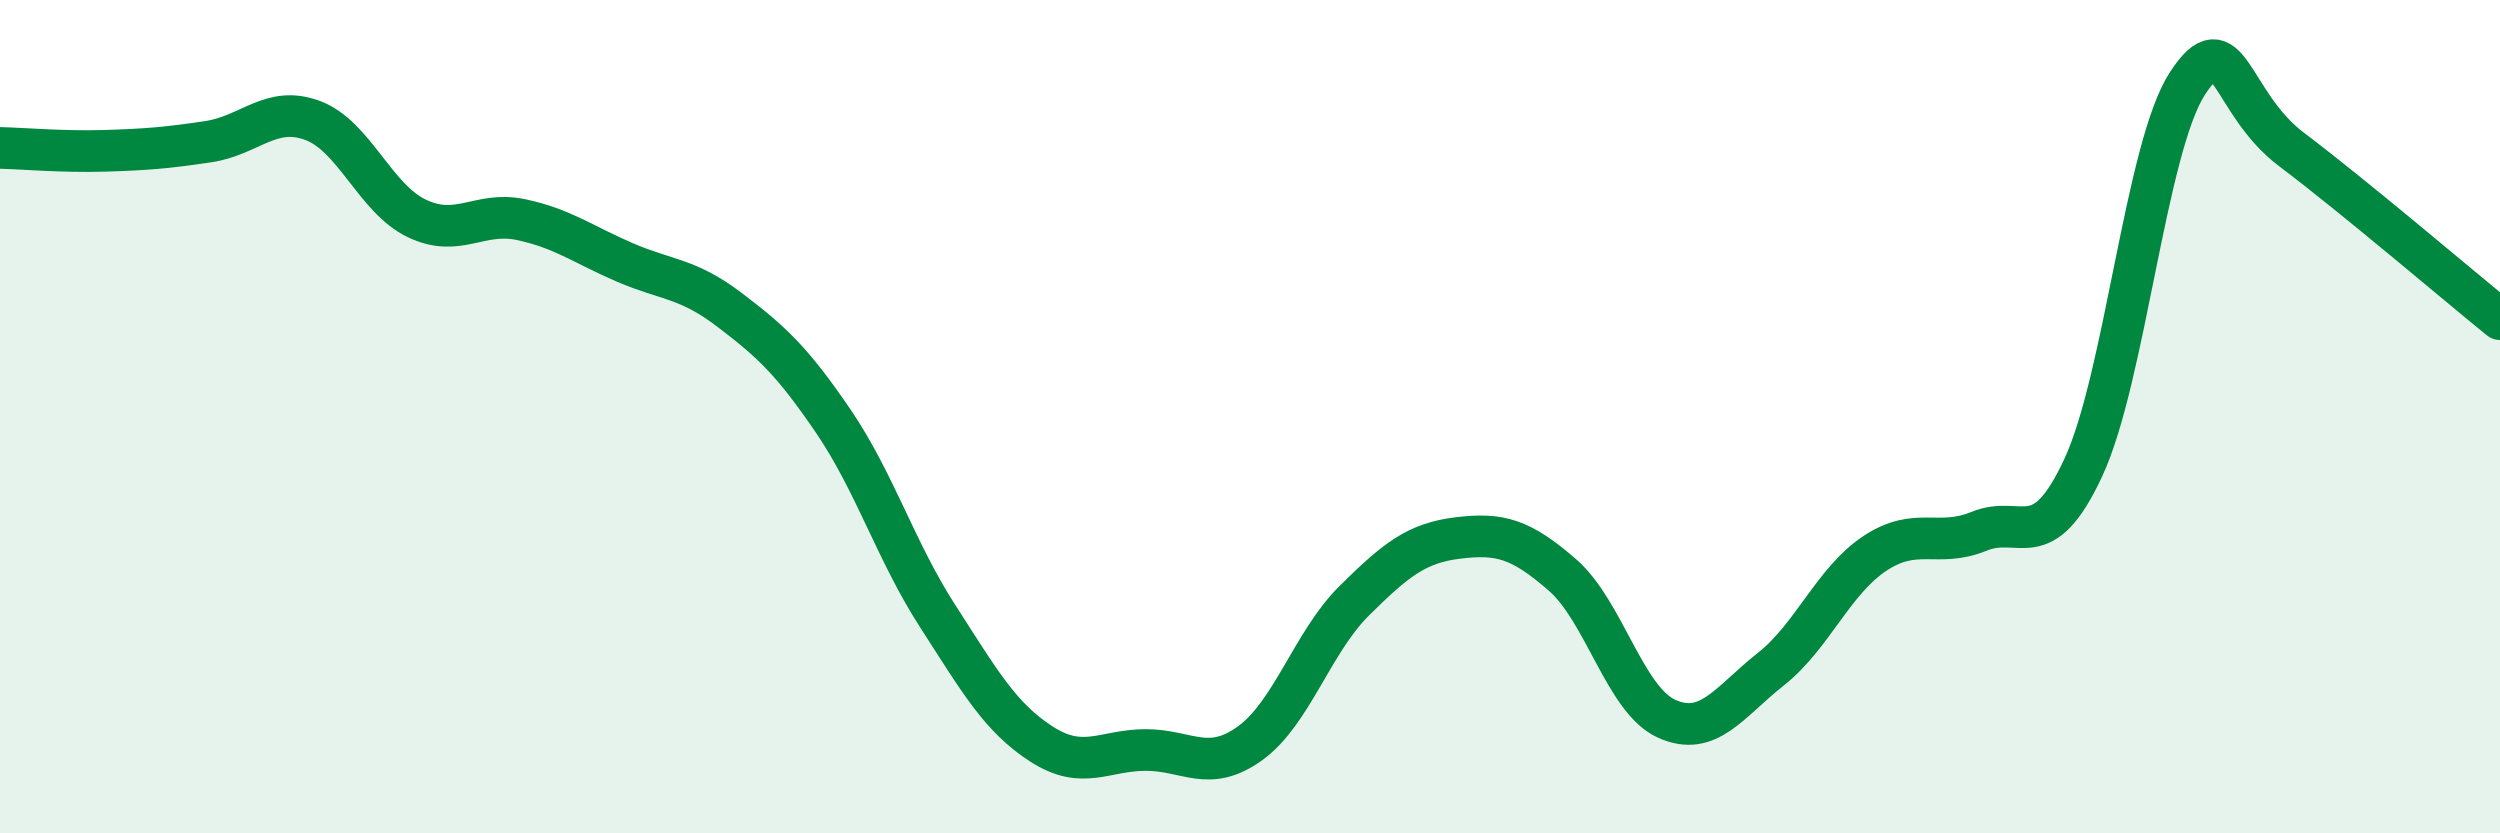
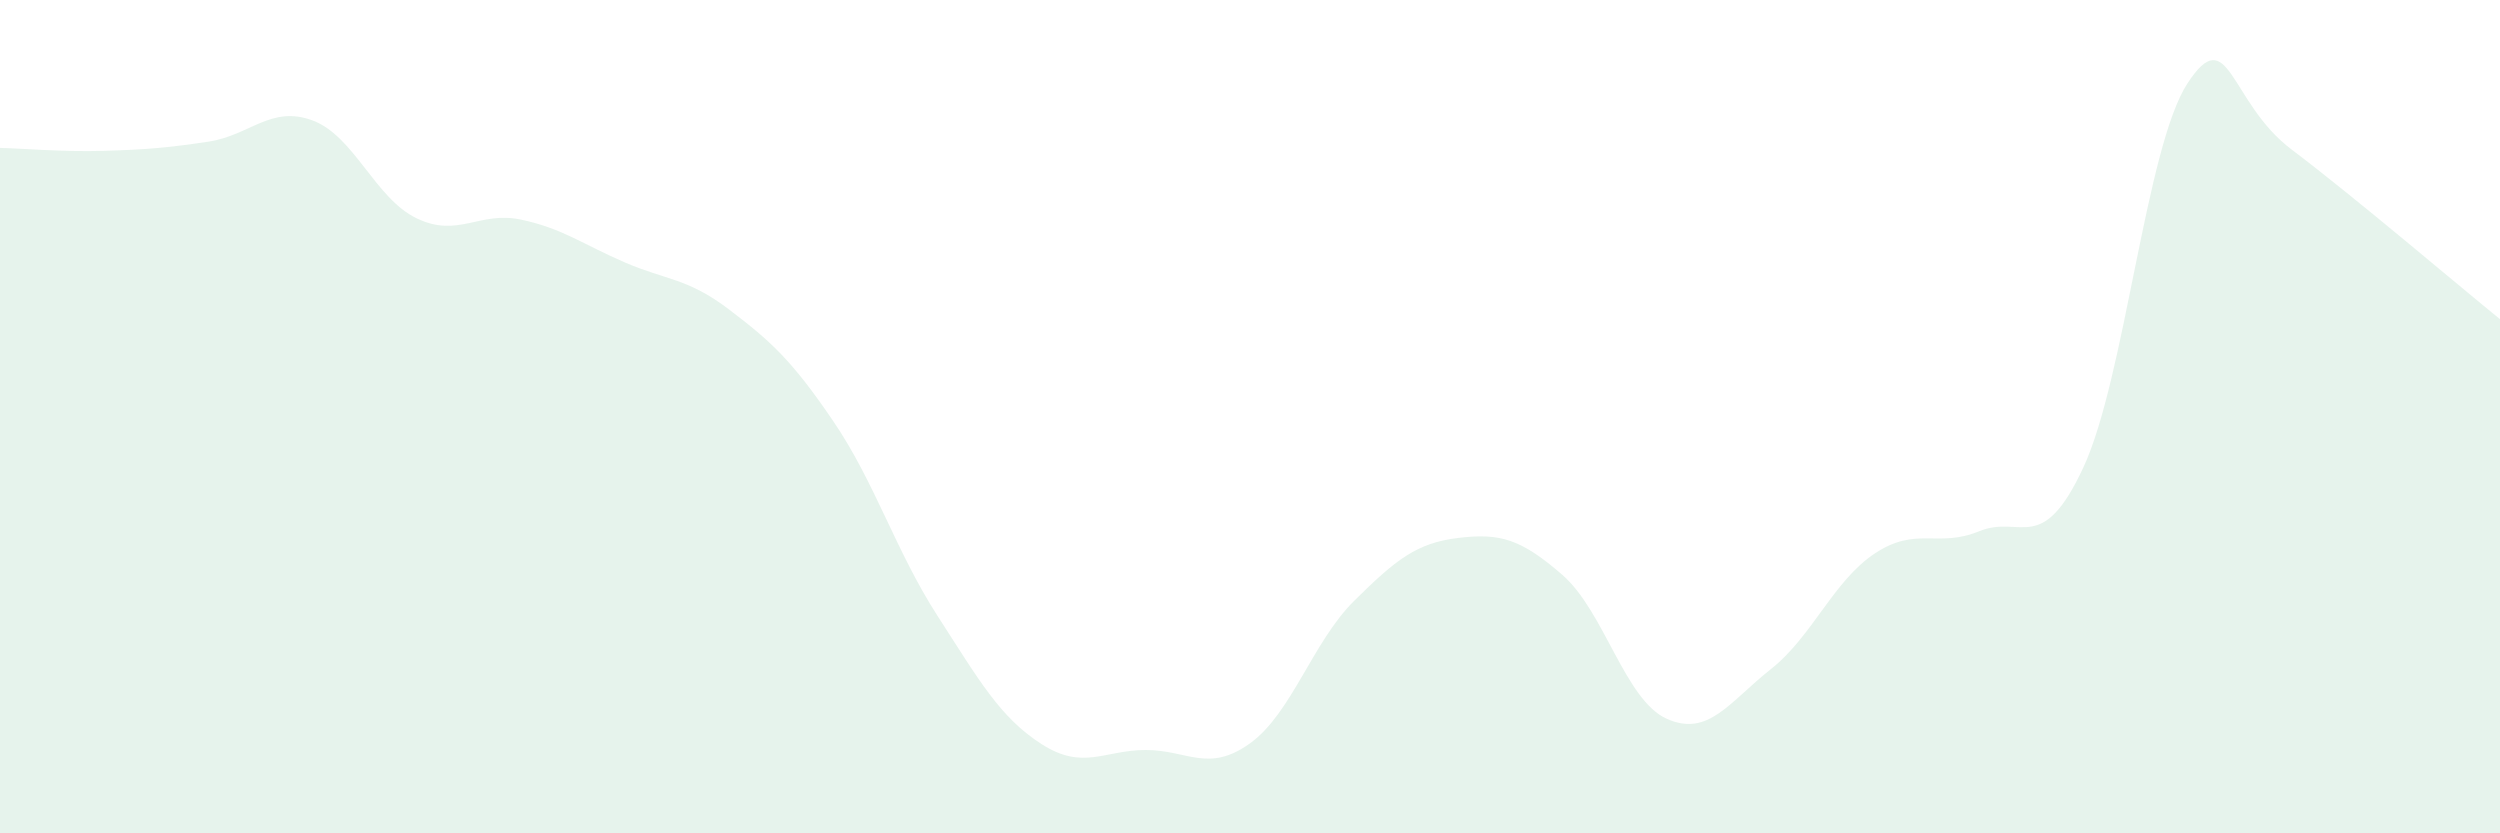
<svg xmlns="http://www.w3.org/2000/svg" width="60" height="20" viewBox="0 0 60 20">
  <path d="M 0,3.55 C 0.5,3.56 1.5,3.65 2.5,3.62 C 3.5,3.59 4,3.55 5,3.4 C 6,3.25 6.5,2.52 7.5,2.89 C 8.5,3.26 9,4.76 10,5.24 C 11,5.72 11.5,5.06 12.5,5.27 C 13.5,5.48 14,5.87 15,6.3 C 16,6.73 16.5,6.67 17.5,7.43 C 18.5,8.19 19,8.64 20,10.11 C 21,11.58 21.5,13.23 22.5,14.78 C 23.5,16.33 24,17.22 25,17.86 C 26,18.5 26.5,18 27.5,18 C 28.5,18 29,18.56 30,17.84 C 31,17.12 31.5,15.41 32.5,14.42 C 33.5,13.43 34,13.03 35,12.91 C 36,12.79 36.5,12.93 37.5,13.8 C 38.5,14.67 39,16.8 40,17.25 C 41,17.7 41.5,16.85 42.5,16.06 C 43.5,15.27 44,13.94 45,13.28 C 46,12.62 46.5,13.16 47.5,12.75 C 48.5,12.34 49,13.37 50,11.22 C 51,9.07 51.5,3.53 52.5,2 C 53.5,0.47 53.5,2.46 55,3.59 C 56.5,4.72 59,6.85 60,7.66L60 20L0 20Z" fill="#008740" opacity="0.1" stroke-linecap="round" stroke-linejoin="round" />
-   <path d="M 0,3.55 C 0.5,3.56 1.5,3.65 2.5,3.62 C 3.5,3.59 4,3.55 5,3.4 C 6,3.25 6.5,2.52 7.5,2.89 C 8.5,3.26 9,4.76 10,5.24 C 11,5.72 11.5,5.06 12.5,5.27 C 13.5,5.48 14,5.87 15,6.3 C 16,6.73 16.5,6.67 17.5,7.43 C 18.5,8.19 19,8.64 20,10.11 C 21,11.58 21.5,13.23 22.5,14.78 C 23.5,16.33 24,17.22 25,17.86 C 26,18.5 26.5,18 27.5,18 C 28.5,18 29,18.56 30,17.84 C 31,17.12 31.5,15.41 32.5,14.42 C 33.5,13.43 34,13.03 35,12.91 C 36,12.79 36.5,12.93 37.5,13.8 C 38.5,14.67 39,16.8 40,17.25 C 41,17.7 41.5,16.85 42.5,16.06 C 43.5,15.27 44,13.94 45,13.28 C 46,12.62 46.5,13.16 47.5,12.75 C 48.5,12.34 49,13.37 50,11.22 C 51,9.07 51.5,3.53 52.5,2 C 53.5,0.47 53.5,2.46 55,3.59 C 56.5,4.72 59,6.85 60,7.66" stroke="#008740" stroke-width="1" fill="none" stroke-linecap="round" stroke-linejoin="round" />
</svg>